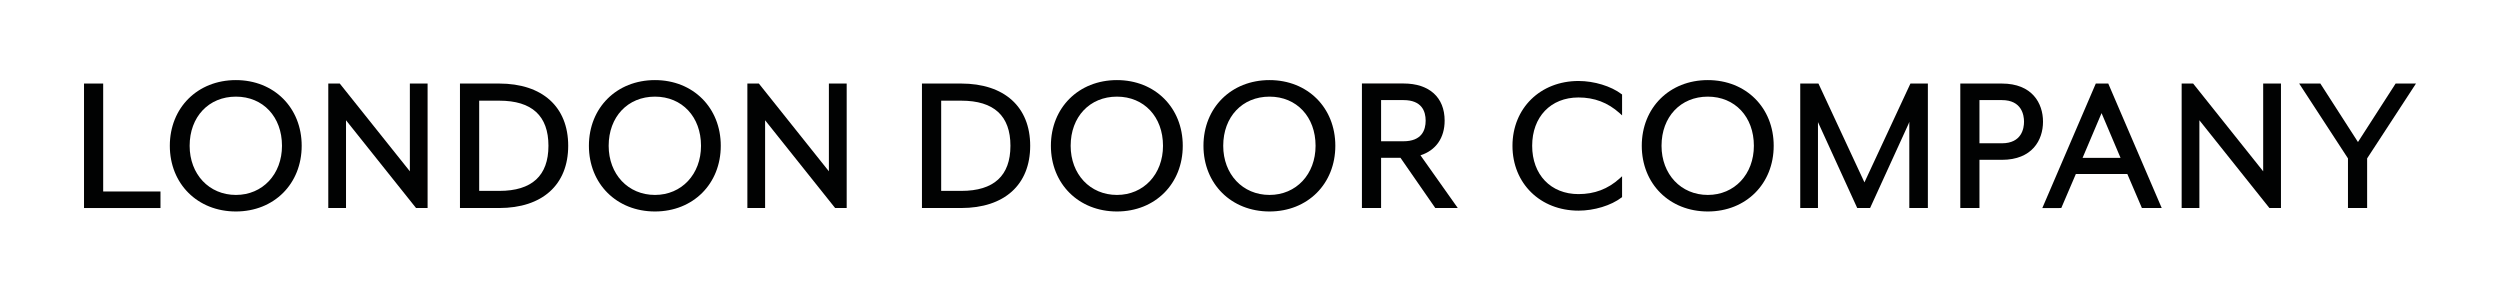
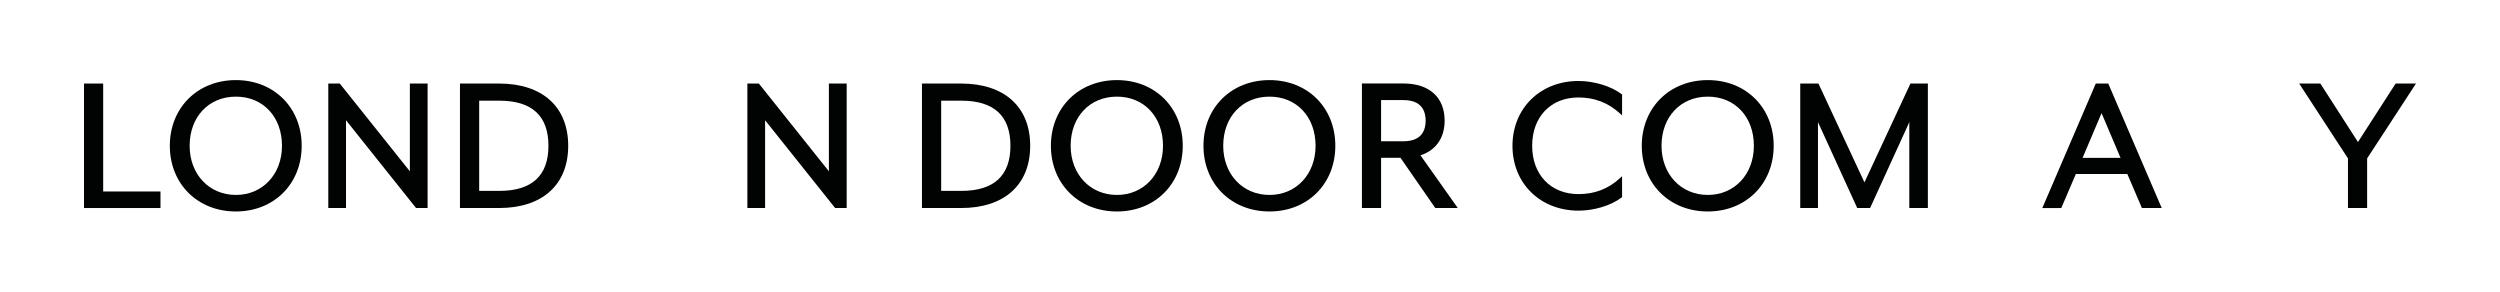
<svg xmlns="http://www.w3.org/2000/svg" version="1.1" id="Layer_1" x="0px" y="0px" viewBox="0 0 420.14 49" style="enable-background:new 0 0 420.14 49;" xml:space="preserve">
  <style type="text/css">
	.st0{fill:#010202;}
</style>
  <g>
    <polygon class="st0" points="26.97,32.18 17.34,32.18 17.34,14.04 14.12,14.04 14.12,34.96 26.97,34.96  " />
    <path class="st0" d="M39.64,35.54c6.41,0,11.06-4.64,11.06-11.04s-4.65-11.04-11.06-11.04c-6.43,0-11.1,4.64-11.1,11.04   C28.54,30.9,33.21,35.54,39.64,35.54z M31.87,24.5c0-4.86,3.2-8.26,7.78-8.26c4.56,0,7.74,3.4,7.74,8.26   c0,4.79-3.26,8.26-7.74,8.26C35.14,32.76,31.87,29.29,31.87,24.5z" />
    <polygon class="st0" points="58.15,20.21 69.92,34.96 71.86,34.96 71.86,14.04 68.88,14.04 68.88,28.79 57.1,14.04 55.17,14.04    55.17,34.96 58.15,34.96  " />
    <path class="st0" d="M95.49,24.5c0-6.55-4.34-10.46-11.61-10.46H77.3v20.92h6.58C91.15,34.96,95.49,31.05,95.49,24.5z M80.53,32.08   V16.92h3.39c5.48,0,8.25,2.55,8.25,7.58s-2.78,7.58-8.25,7.58H80.53z" />
-     <path class="st0" d="M110.07,35.54c6.41,0,11.06-4.64,11.06-11.04s-4.65-11.04-11.06-11.04c-6.43,0-11.1,4.64-11.1,11.04   S103.64,35.54,110.07,35.54z M102.29,24.5c0-4.86,3.2-8.26,7.78-8.26c4.56,0,7.74,3.4,7.74,8.26c0,4.79-3.26,8.26-7.74,8.26   C105.56,32.76,102.29,29.29,102.29,24.5z" />
    <polygon class="st0" points="128.58,20.21 140.35,34.96 142.29,34.96 142.29,14.04 139.3,14.04 139.3,28.79 127.53,14.04    125.6,14.04 125.6,34.96 128.58,34.96  " />
    <path class="st0" d="M173.13,24.5c0-6.55-4.34-10.46-11.61-10.46h-6.58v20.92h6.58C168.79,34.96,173.13,31.05,173.13,24.5z    M158.17,32.08V16.92h3.39c5.48,0,8.25,2.55,8.25,7.58s-2.78,7.58-8.25,7.58H158.17z" />
    <path class="st0" d="M187.71,35.54c6.41,0,11.06-4.64,11.06-11.04s-4.65-11.04-11.06-11.04c-6.43,0-11.1,4.64-11.1,11.04   S181.28,35.54,187.71,35.54z M179.93,24.5c0-4.86,3.2-8.26,7.78-8.26c4.56,0,7.74,3.4,7.74,8.26c0,4.79-3.26,8.26-7.74,8.26   C183.2,32.76,179.93,29.29,179.93,24.5z" />
    <path class="st0" d="M213.35,35.54c6.41,0,11.06-4.64,11.06-11.04s-4.65-11.04-11.06-11.04c-6.43,0-11.1,4.64-11.1,11.04   S206.92,35.54,213.35,35.54z M205.57,24.5c0-4.86,3.2-8.26,7.78-8.26c4.56,0,7.74,3.4,7.74,8.26c0,4.79-3.26,8.26-7.74,8.26   C208.84,32.76,205.57,29.29,205.57,24.5z" />
    <path class="st0" d="M232.1,26.52h3.26l5.85,8.44h3.78l-6.27-8.86c2.59-0.83,4.06-2.93,4.06-5.83c0-3.91-2.58-6.24-6.92-6.24h-6.98   v20.92h3.22V26.52z M239.59,20.28c0,1.58-0.65,3.46-3.73,3.46h-3.76v-6.92h3.76C238.94,16.82,239.59,18.7,239.59,20.28z" />
    <path class="st0" d="M265.28,35.4c2.63,0,5.47-0.86,7.22-2.2l0.1-0.07v-3.51L272.18,30c-1.96,1.77-4.22,2.62-6.91,2.62   c-4.65,0-7.78-3.26-7.78-8.12s3.12-8.12,7.78-8.12c2.68,0,4.94,0.86,6.91,2.63l0.42,0.38v-3.51l-0.1-0.07   c-1.75-1.33-4.59-2.2-7.22-2.2c-6.43,0-11.1,4.59-11.1,10.9S258.85,35.4,265.28,35.4z" />
    <path class="st0" d="M287.01,35.54c6.41,0,11.07-4.64,11.07-11.04s-4.65-11.04-11.07-11.04c-6.43,0-11.1,4.64-11.1,11.04   S280.58,35.54,287.01,35.54z M279.23,24.5c0-4.86,3.2-8.26,7.78-8.26c4.56,0,7.74,3.4,7.74,8.26c0,4.79-3.26,8.26-7.74,8.26   C282.5,32.76,279.23,29.29,279.23,24.5z" />
    <path class="st0" d="M305.52,20.79c0-0.08,0-0.17,0-0.27c0.06,0.14,0.12,0.27,0.17,0.37l6.36,13.92l0.07,0.15h2.16l6.43-14.07   c0.05-0.11,0.11-0.25,0.17-0.41c0,0.12-0.01,0.23-0.01,0.31v14.17h3.12V14.04h-2.93l-7.73,16.61l-7.73-16.61h-3.06v20.92h2.98   V20.79z" />
-     <path class="st0" d="M332.66,26.86h3.76c5.1,0,6.92-3.31,6.92-6.41s-1.82-6.41-6.92-6.41h-6.98v20.92h3.22V26.86z M340.15,20.45   c0,1.09-0.36,3.63-3.73,3.63h-3.76v-7.26h3.76C339.78,16.82,340.15,19.36,340.15,20.45z" />
    <path class="st0" d="M346.41,34.96l2.45-5.72h8.65l2.45,5.72h3.33l-8.92-20.77l-0.06-0.15h-2.1l-8.84,20.58l-0.15,0.35   L346.41,34.96L346.41,34.96z M349.99,26.53l3.19-7.52l3.19,7.52H349.99z" />
-     <polygon class="st0" points="369.62,20.21 381.39,34.96 383.33,34.96 383.33,14.04 380.34,14.04 380.34,28.79 368.57,14.04    366.64,14.04 366.64,34.96 369.62,34.96  " />
    <polygon class="st0" points="394.59,34.96 397.81,34.96 397.81,26.62 406.02,14.04 402.6,14.04 396.27,23.87 390.02,14.15    389.95,14.04 386.39,14.04 394.59,26.62  " />
  </g>
</svg>